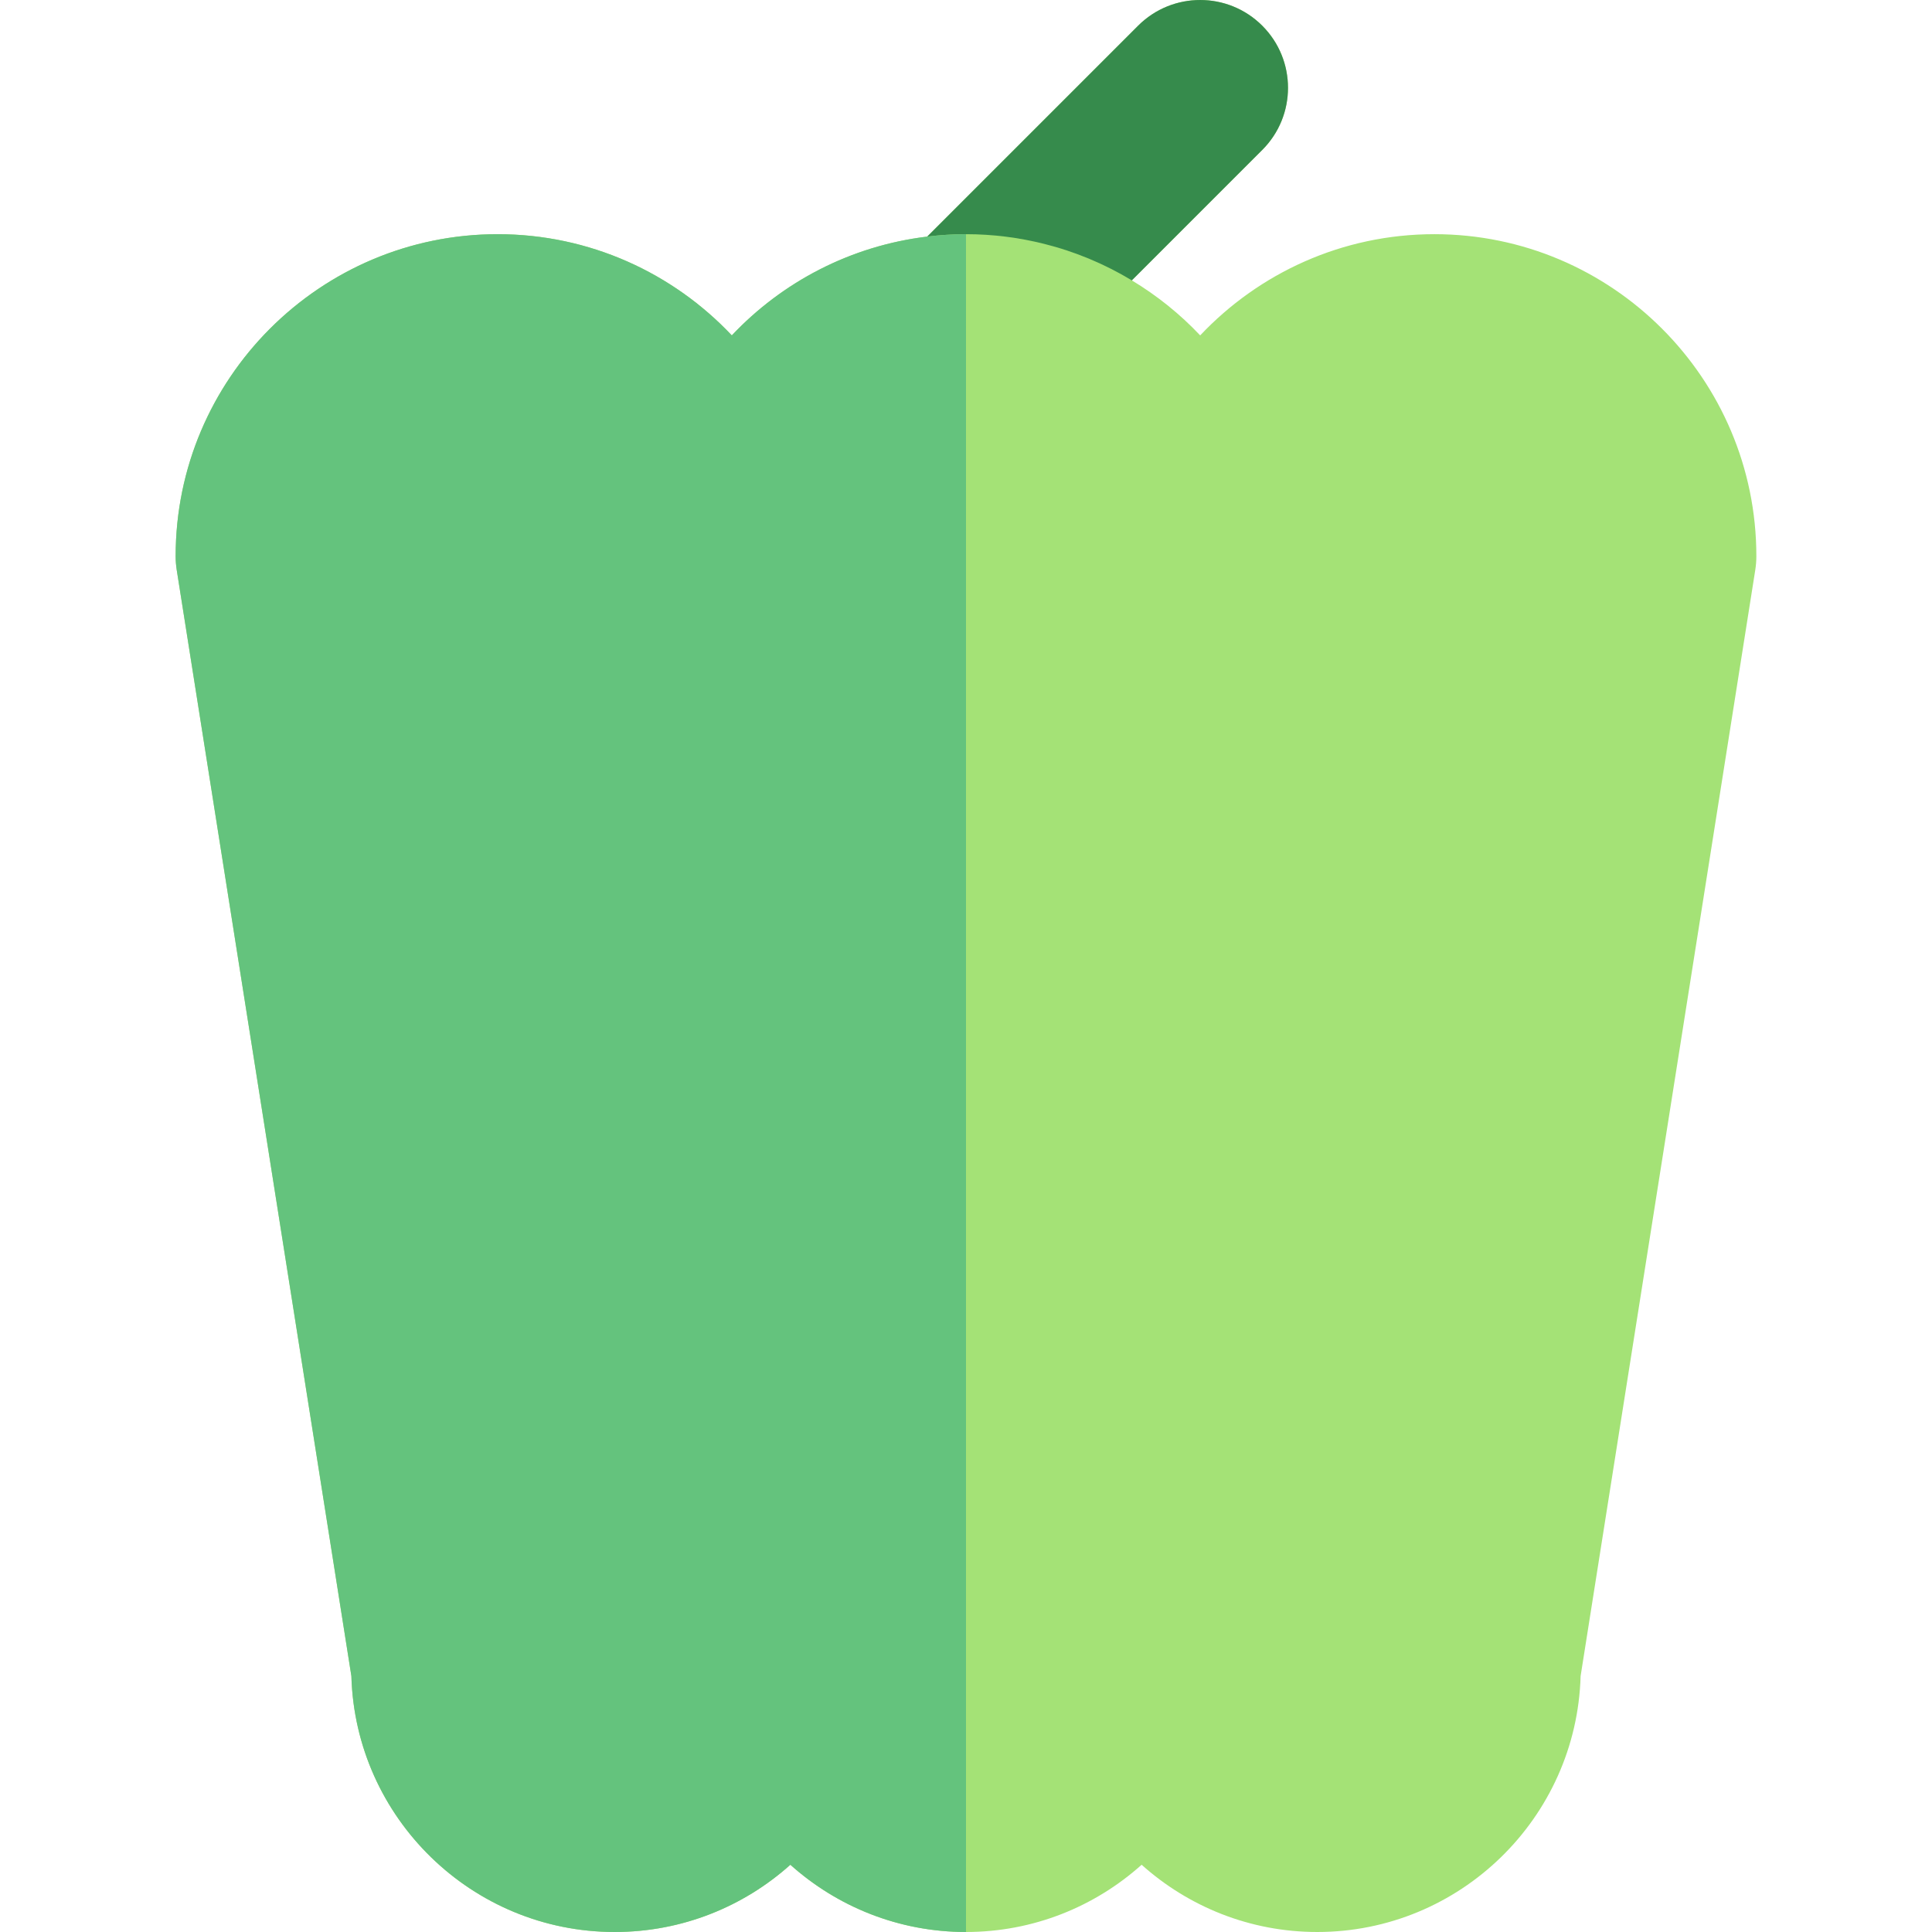
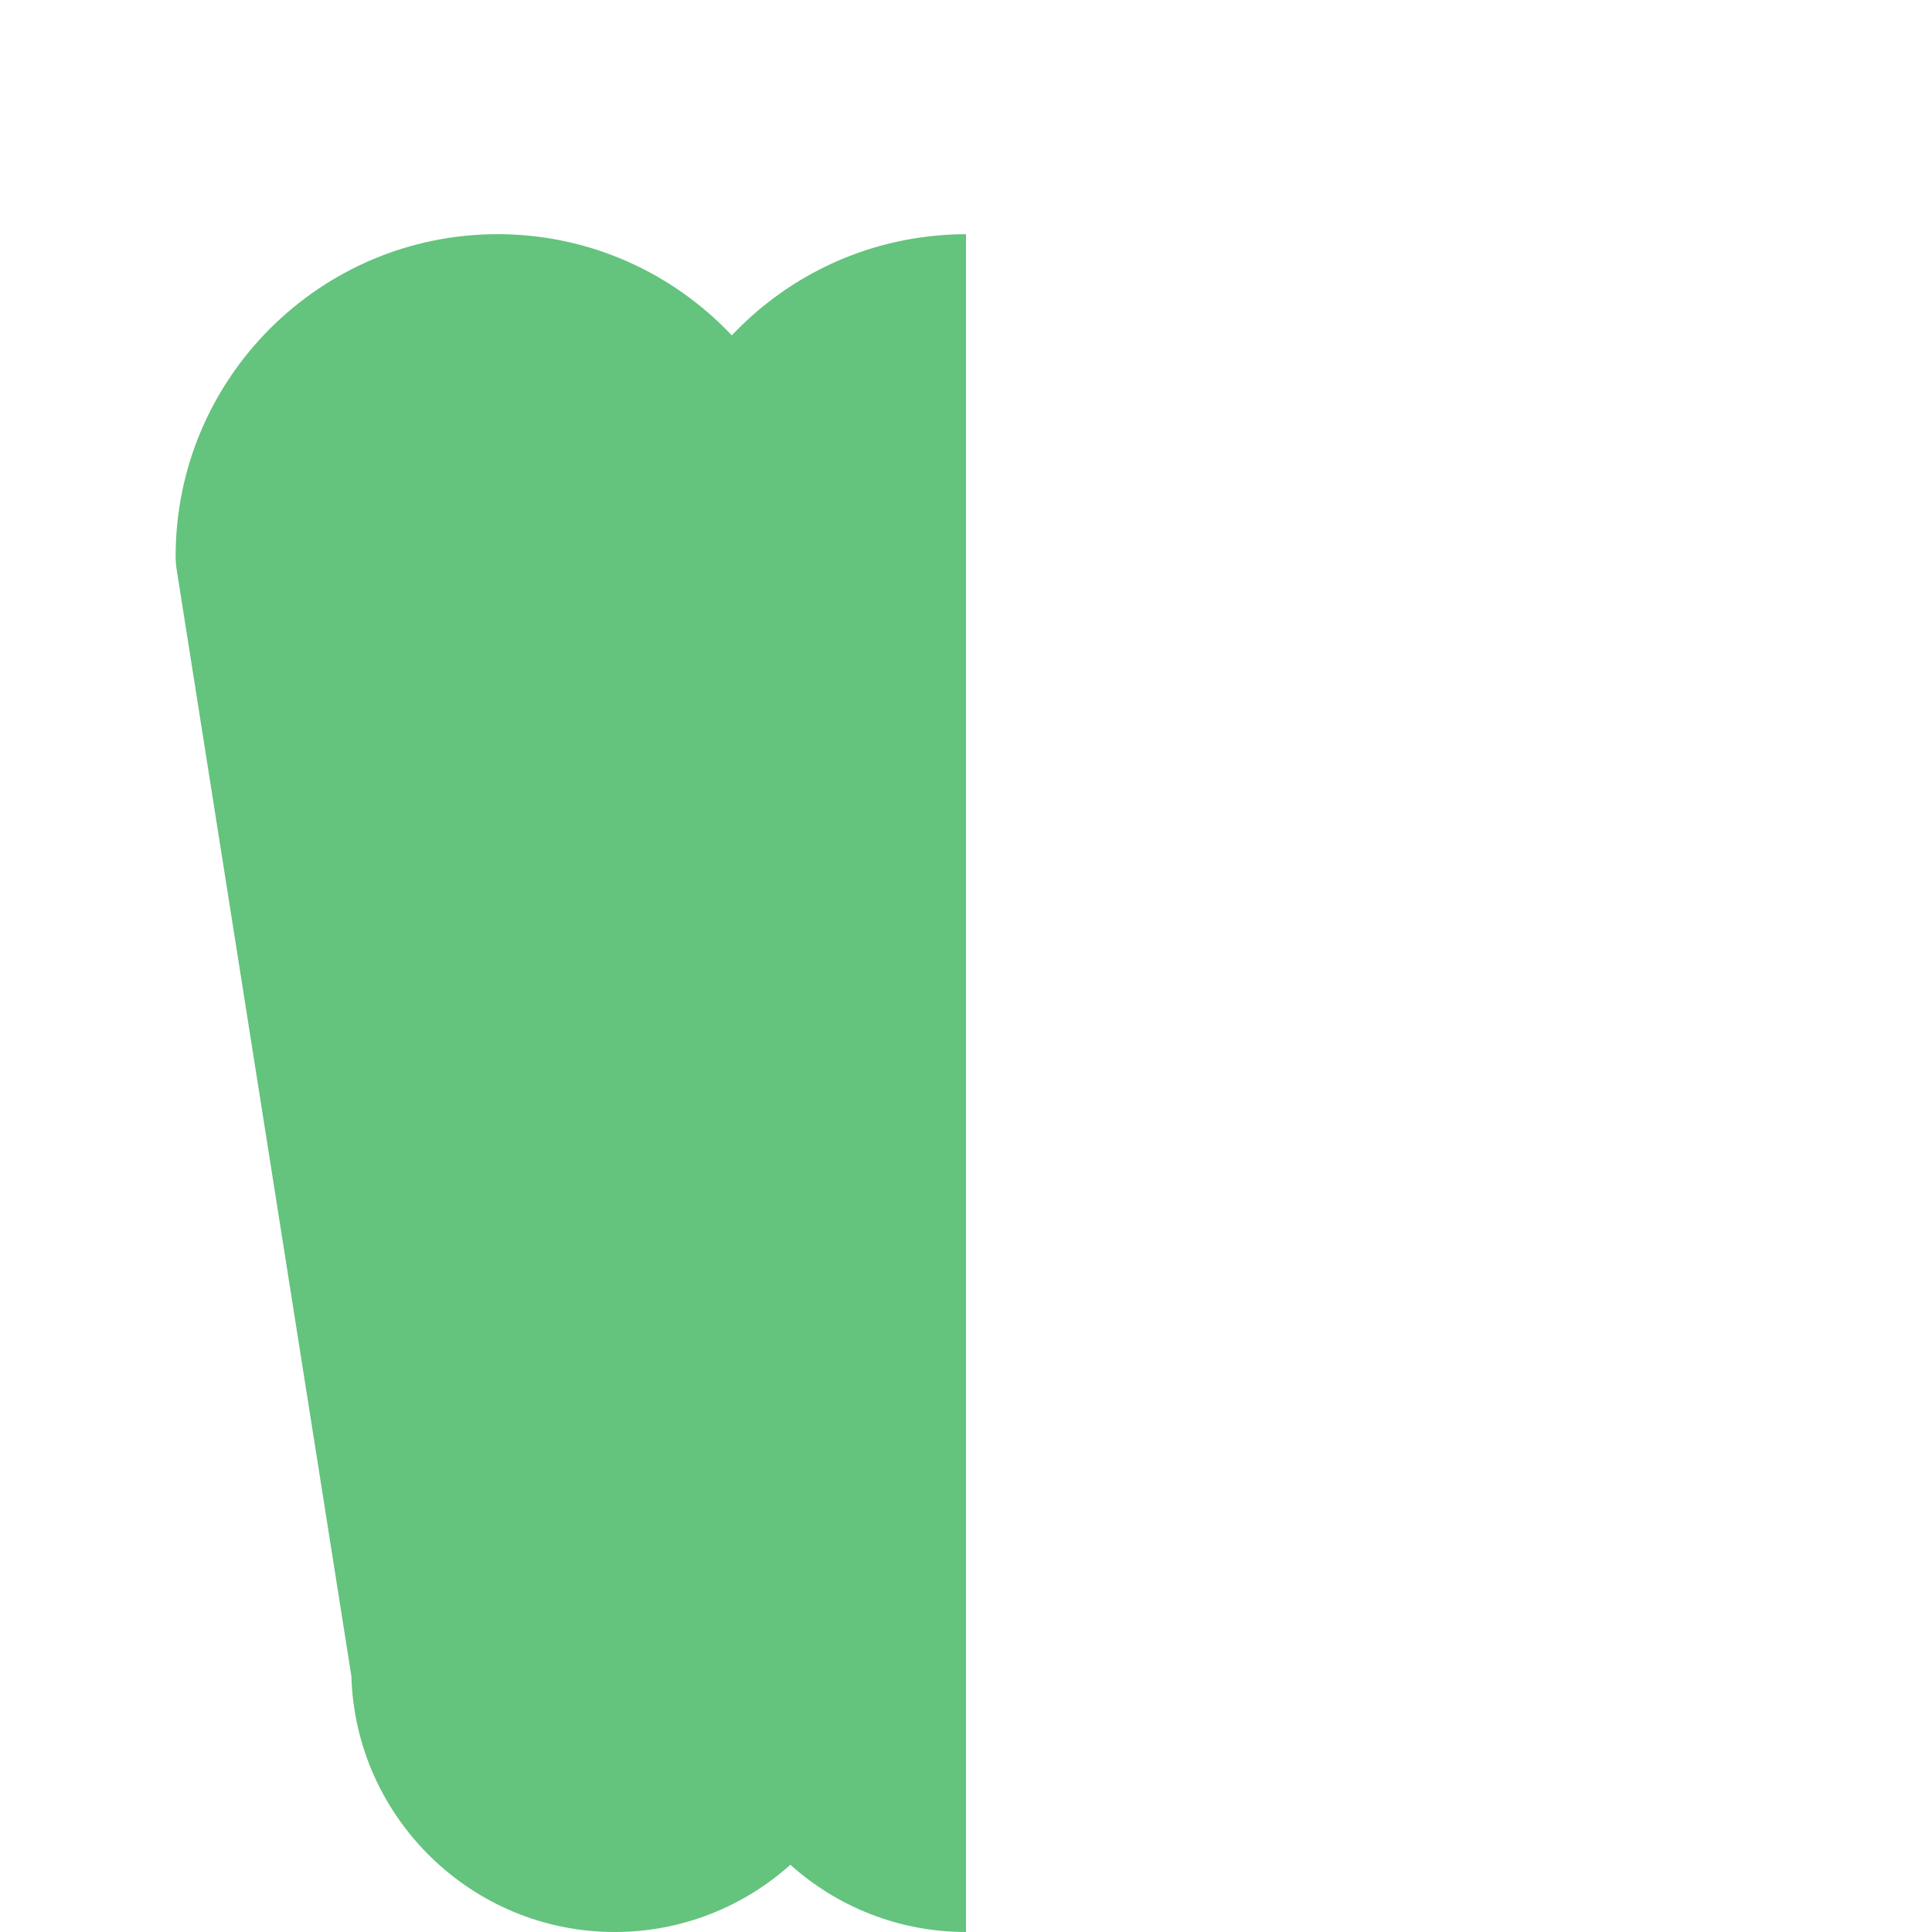
<svg xmlns="http://www.w3.org/2000/svg" height="800px" width="800px" version="1.1" id="Layer_1" viewBox="0 0 511.999 511.999" xml:space="preserve">
-   <path style="fill:#A4E276;" d="M380.121,62.06c-24.429,0-46.491,10.316-62.061,26.823c-5.328-5.649-11.432-10.55-18.115-14.583  l34.571-34.571c9.089-9.087,9.089-23.824,0-32.912c-9.087-9.089-23.824-9.089-32.912,0l-55.884,55.884  c-20.297,2.448-38.431,12.029-51.782,26.183c-15.568-16.507-37.63-26.824-62.059-26.824c-47.053,0-85.333,38.281-85.333,85.333  c0,1.215,0.096,2.428,0.285,3.629L93.12,444.187c1.063,37.575,31.96,67.812,69.789,67.812c17.866,0,34.185-6.744,46.545-17.821  c12.361,11.076,28.68,17.821,46.545,17.821s34.185-6.744,46.545-17.821c12.361,11.076,28.68,17.821,46.545,17.821  c37.829,0,68.726-30.237,69.789-67.812l46.291-293.163c0.189-1.201,0.284-2.416,0.284-3.631  C465.454,100.34,427.174,62.06,380.121,62.06z" />
-   <path style="fill:#368B4C;" d="M276.706,64.626c8.294,2.076,16.103,5.367,23.24,9.674l34.571-34.571  c9.089-9.087,9.089-23.824,0-32.912c-9.087-9.089-23.824-9.089-32.912,0l-55.884,55.884c3.373-0.408,6.799-0.641,10.279-0.641  C263.143,62.06,270.072,62.964,276.706,64.626z" />
  <path style="fill:#64C37D;" d="M93.12,444.187c1.063,37.575,31.96,67.812,69.789,67.812c17.866,0,34.185-6.744,46.545-17.821  c12.361,11.076,28.68,17.821,46.545,17.821V62.06c-3.48,0-6.906,0.231-10.279,0.639c-20.297,2.448-38.431,12.029-51.782,26.183  C178.37,72.377,156.307,62.06,131.878,62.06c-47.053,0-85.333,38.281-85.333,85.333c0,1.215,0.096,2.428,0.285,3.629L93.12,444.187z  " />
</svg>